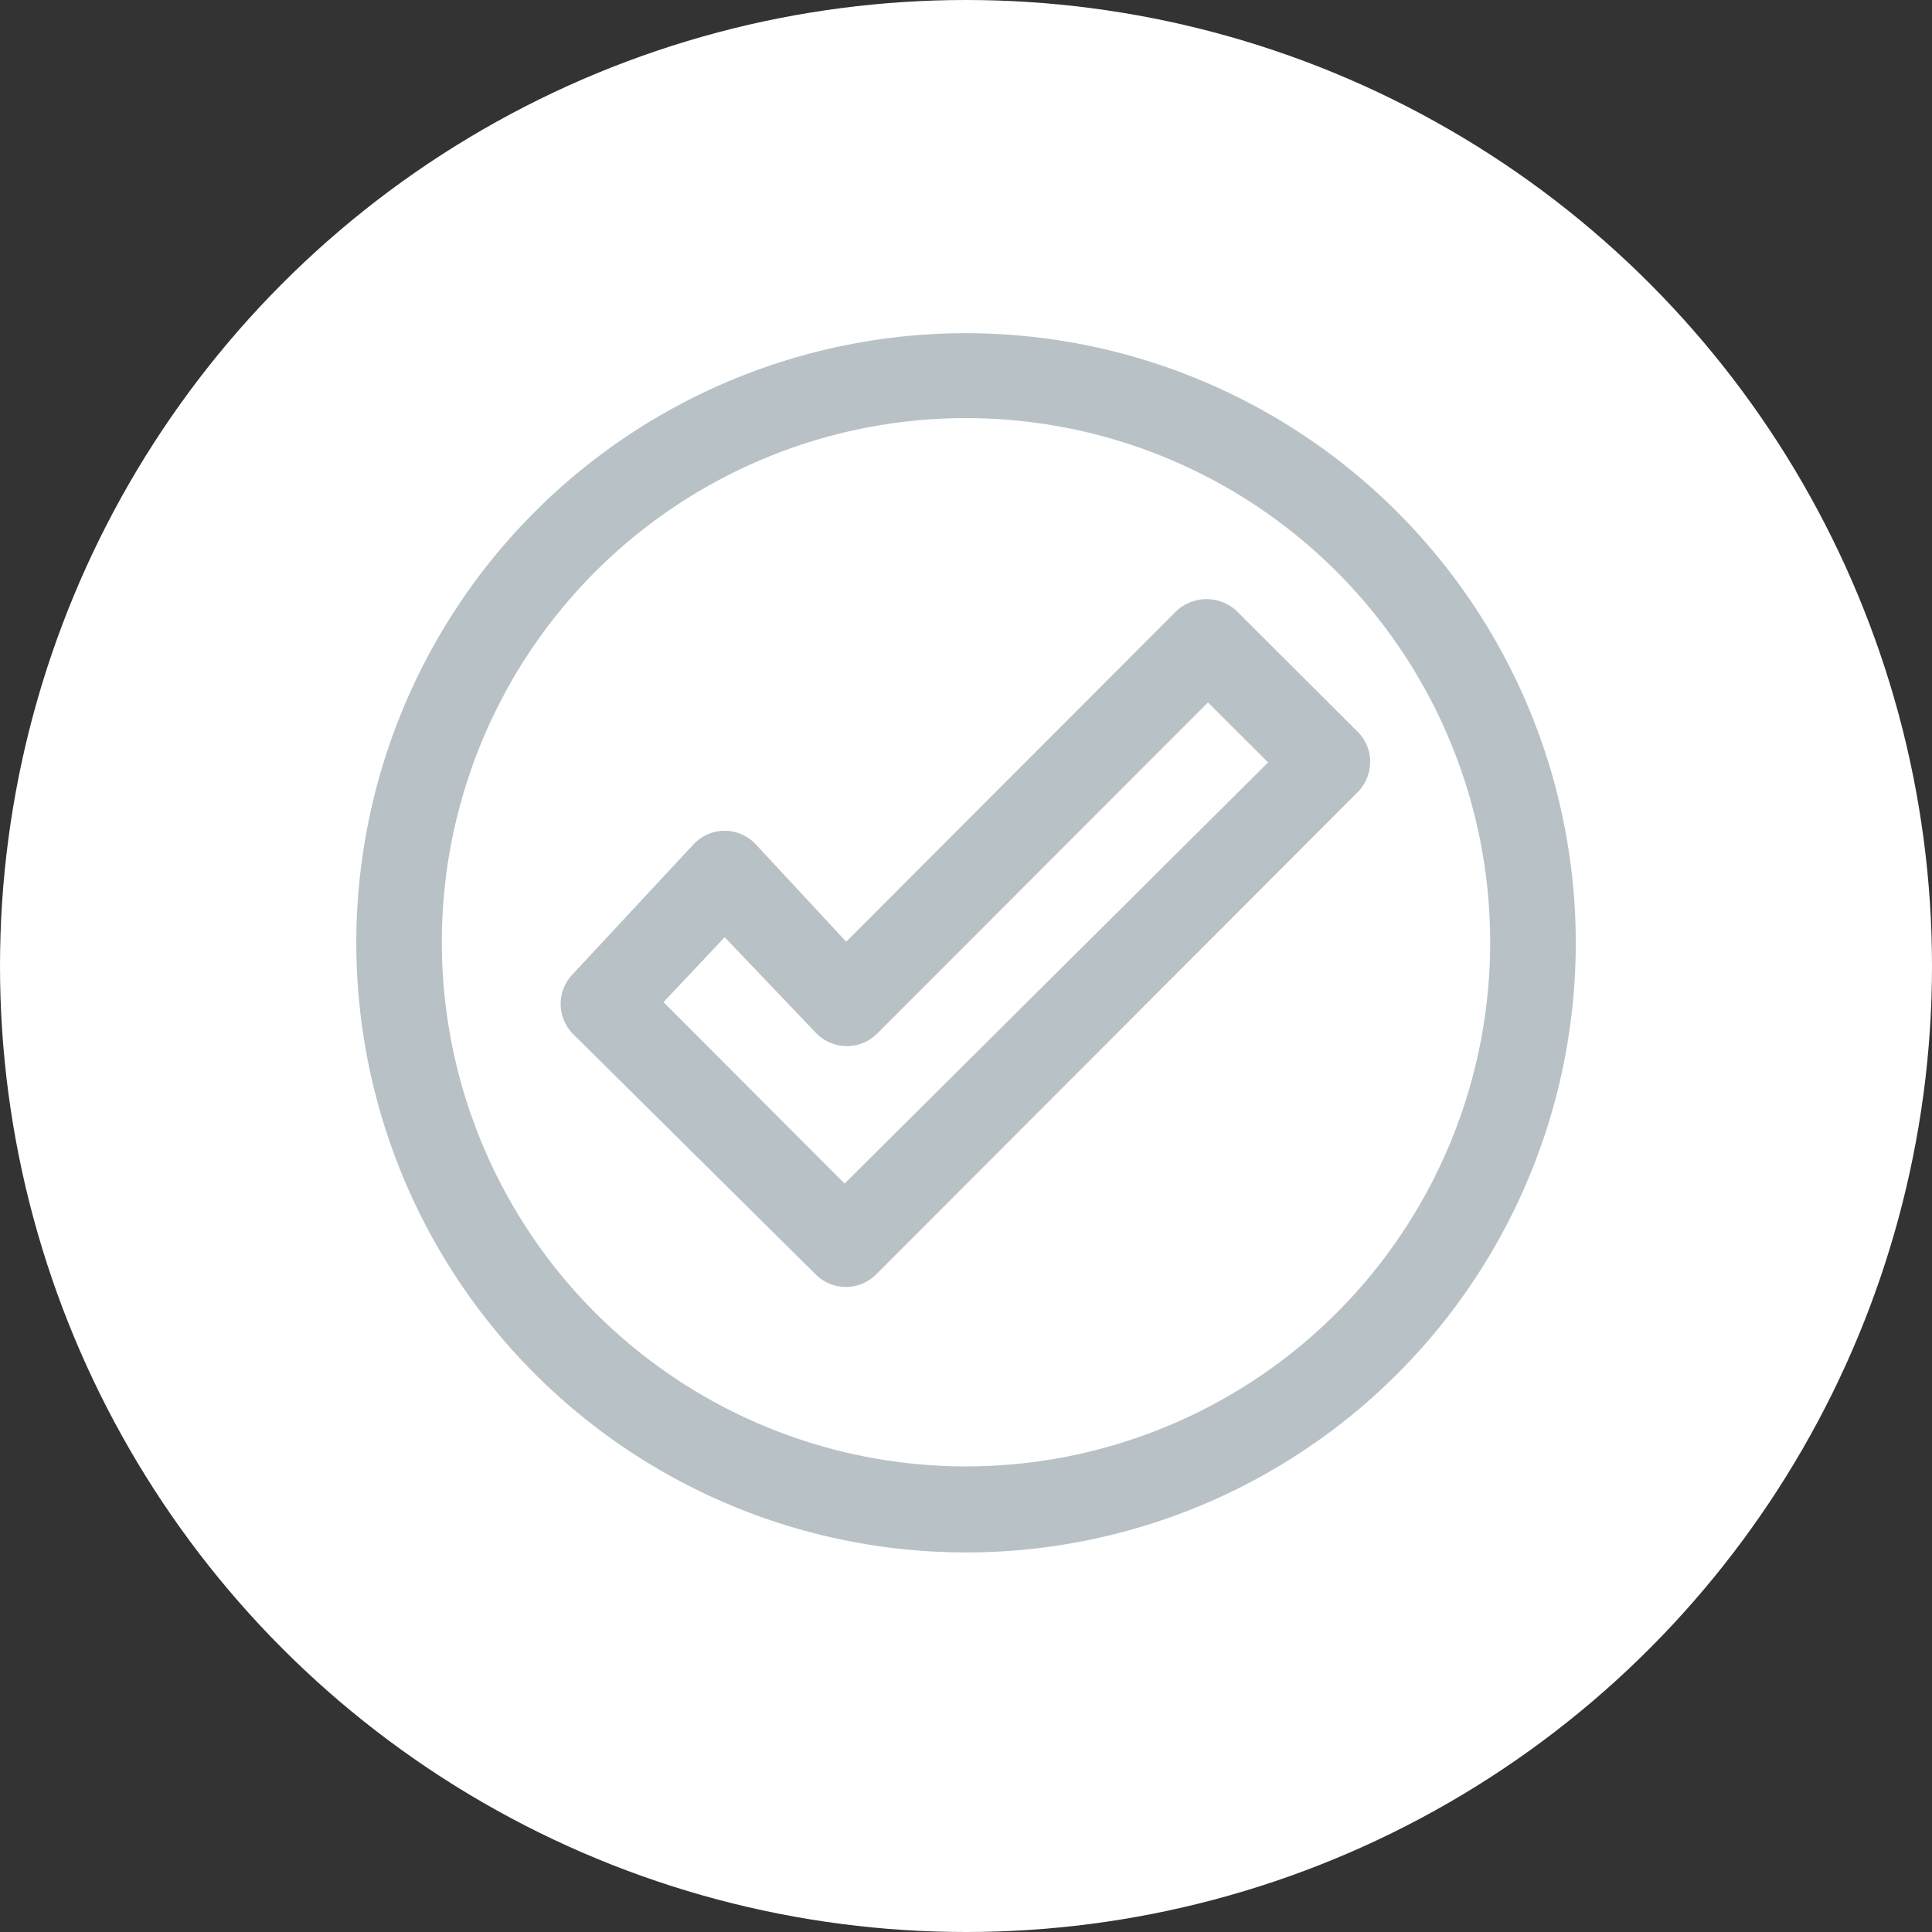
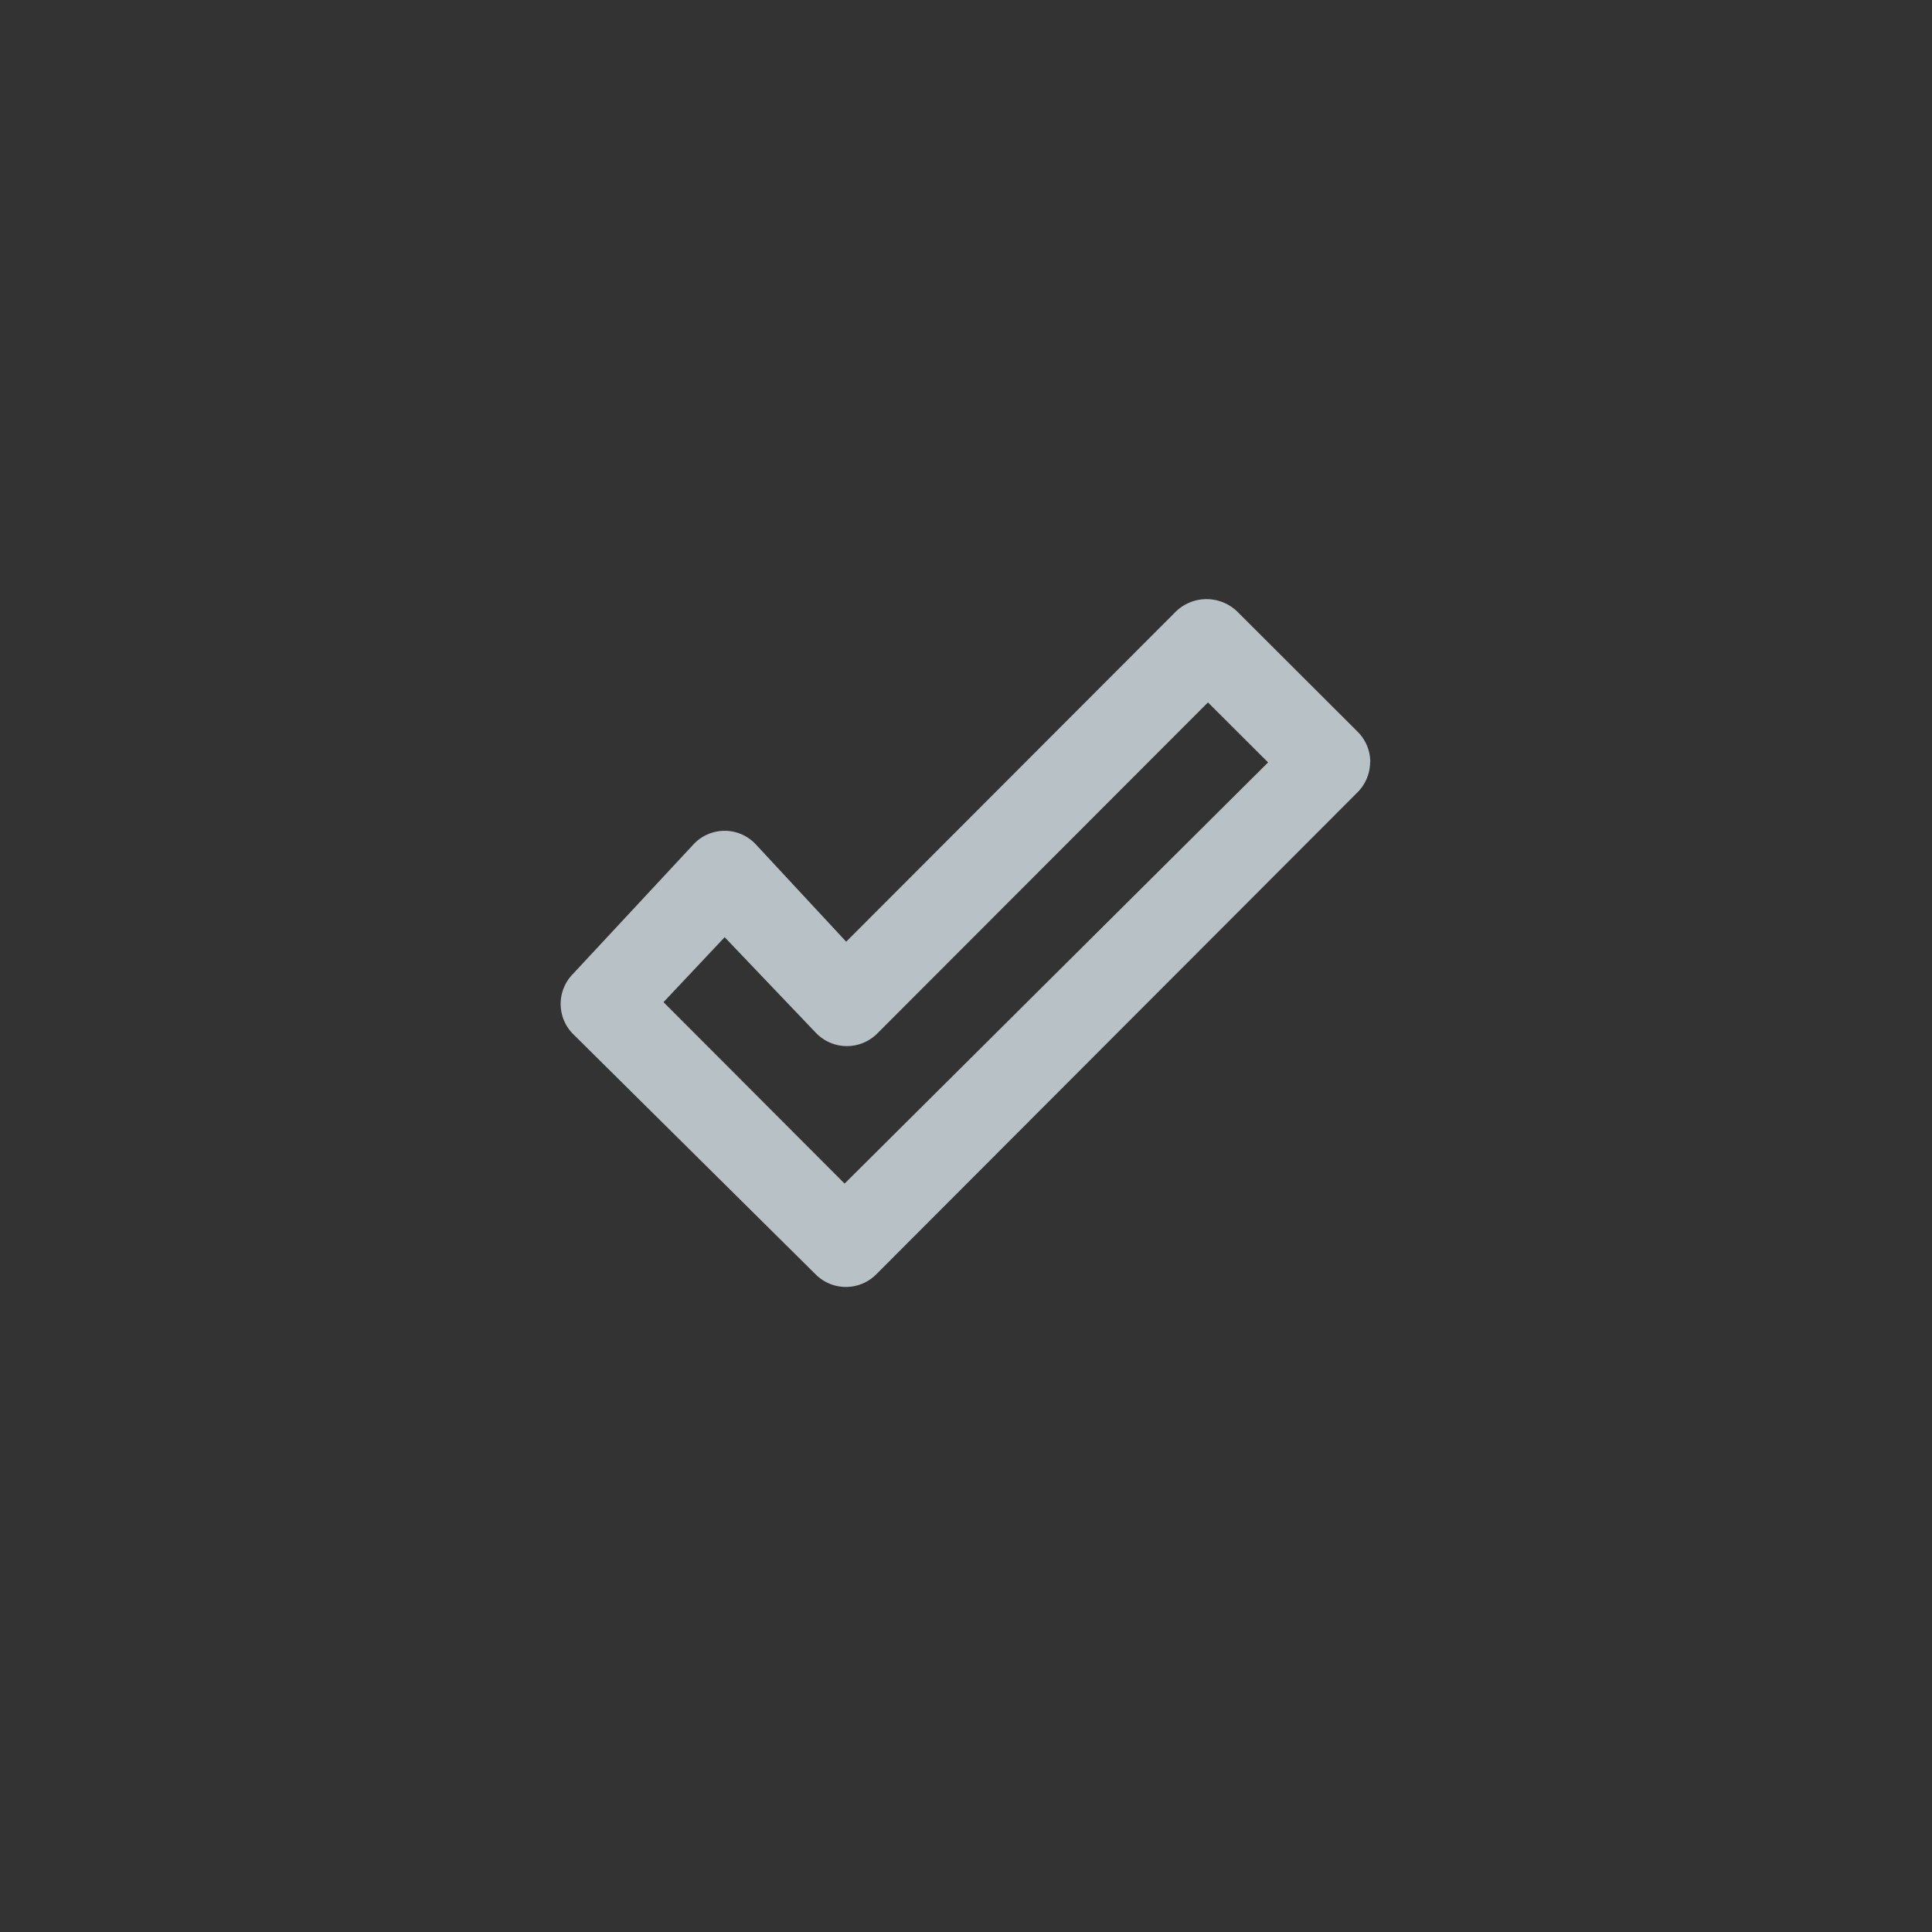
<svg xmlns="http://www.w3.org/2000/svg" width="68.998" height="68.998" viewBox="0 0 68.998 68.998">
  <rect x="0" y="0" width="68.998" height="68.998" fill="#333333" stroke="none" />
  <g id="Groupe_4905" data-name="Groupe 4905" transform="translate(-514.786 -877.136)">
-     <circle id="Ellipse_25" data-name="Ellipse 25" cx="34.499" cy="34.499" r="34.499" transform="translate(514.786 877.136)" fill="#fff" />
    <g id="Groupe_849" data-name="Groupe 849" transform="translate(-350.514 -734.915)">
-       <path id="Tracé_946" data-name="Tracé 946" d="M321.97,19.867a21.771,21.771,0,1,0-15.385,37.172h0A21.765,21.765,0,0,0,321.97,19.867M293.339,48.475a18.719,18.719,0,0,1,13.245-31.946h.014a18.719,18.719,0,1,1-13.258,31.946" transform="translate(593.214 1610.454)" fill="#b8c1c6" />
      <path id="Tracé_947" data-name="Tracé 947" d="M325.573,34.741a1.522,1.522,0,0,0-.452-1.085l-4.308-4.3a1.576,1.576,0,0,0-2.172,0l-11.784,11.8-3.224-3.472a1.52,1.52,0,0,0-2.233,0l-4.307,4.63a1.525,1.525,0,0,0,0,2.129l8.67,8.591a1.527,1.527,0,0,0,2.169,0l17.184-17.21a1.535,1.535,0,0,0,.452-1.085m-3.643.014L306.8,49.795l-6.467-6.48,2.184-2.32,3.243,3.4a1.531,1.531,0,0,0,2.2.046l11.817-11.83Z" transform="translate(588.663 1604.526)" fill="#b8c1c6" />
    </g>
  </g>
</svg>